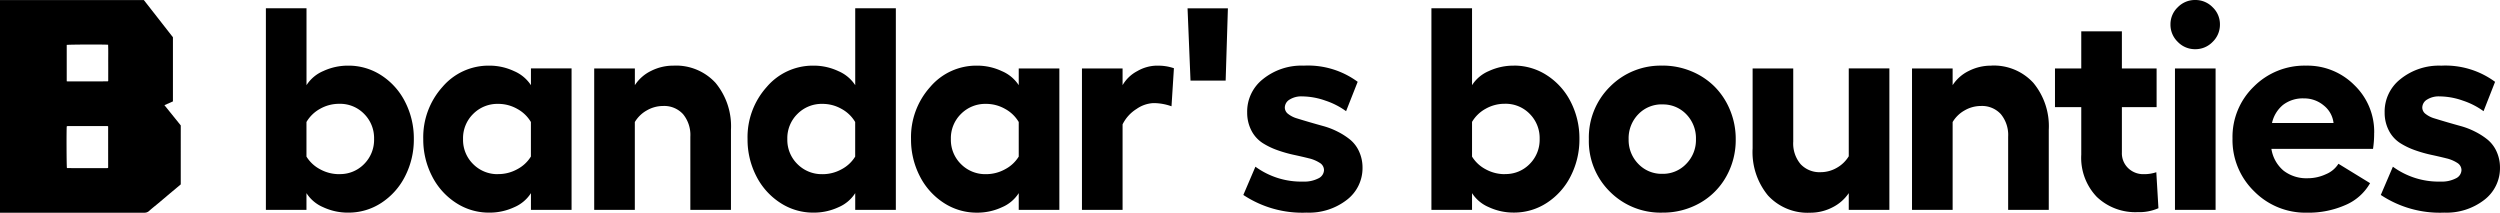
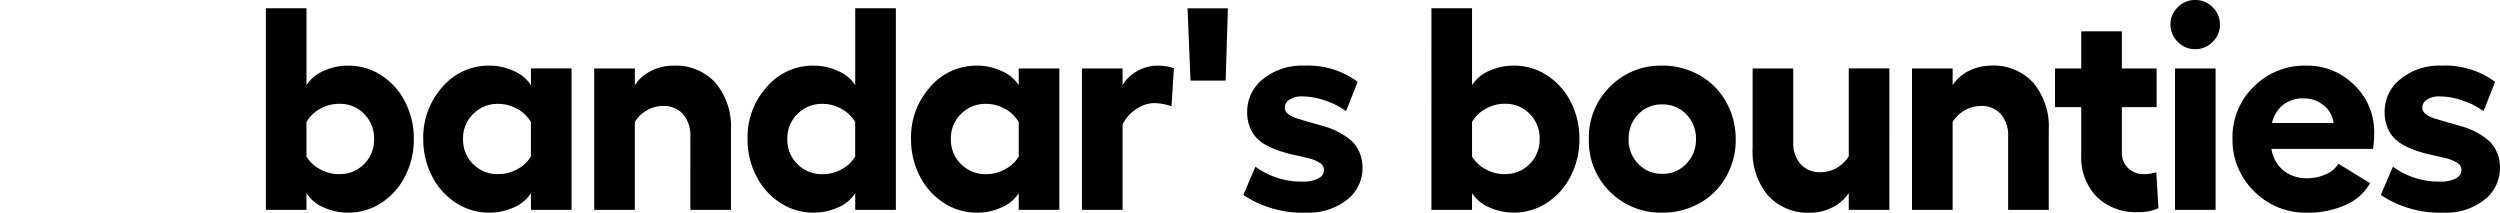
<svg xmlns="http://www.w3.org/2000/svg" width="235.108" height="20" viewBox="0 0 235.108 20">
  <g id="Group_836" data-name="Group 836" transform="translate(-15 -20)">
-     <path id="Path_1" data-name="Path 1" d="M-15.421,49.732l.8-.354V43.346l-2.736-3.5H-30.884v20c.08,0,.16,0,.239,0q6.666,0,13.332,0a.638.638,0,0,0,.467-.18c.28-.254.58-.484.87-.726s.577-.488.866-.732.558-.466.837-.7l.388-.325V51.637Zm-5.292,5.878-.023.024a.037.037,0,0,1-.018.011,1.192,1.192,0,0,1-.129.011l-3.671-.006c-.013,0-.025-.012-.038-.019-.035-.16-.047-3.6-.014-3.9l.016-.015a.044.044,0,0,1,.018-.011c.043,0,.086-.01.129-.01l3.671.005c.013,0,.025.011.058.026Zm.006-8.158a.357.357,0,0,1-.028.029c-.005,0-.012.012-.017.012l-3.757.006a.77.77,0,0,1-.1-.014V44.066c.166-.039,3.545-.052,3.892-.015.023.565.007,1.133.01,1.7S-20.707,46.895-20.707,47.453Z" transform="translate(45.884 -19.842)" fill="black" />
    <path id="Path_1862" data-name="Path 1862" d="M8.942-11.323a5.641,5.641,0,0,1,3.126.919A6.383,6.383,0,0,1,14.3-7.9a7.51,7.51,0,0,1,.813,3.477A7.55,7.55,0,0,1,14.3-.94a6.421,6.421,0,0,1-2.234,2.518A5.612,5.612,0,0,1,8.942,2.5,5.48,5.48,0,0,1,6.6,1.995,3.474,3.474,0,0,1,5.016.666V2.24H1.2V-16.716h3.82v7.231A3.474,3.474,0,0,1,6.6-10.814,5.48,5.48,0,0,1,8.942-11.323Zm-.833,10.2a3.148,3.148,0,0,0,2.327-.945,3.214,3.214,0,0,0,.939-2.36,3.214,3.214,0,0,0-.939-2.36,3.148,3.148,0,0,0-2.327-.945,3.613,3.613,0,0,0-1.824.476A3.341,3.341,0,0,0,5.016-6.022V-2.77a3.3,3.3,0,0,0,1.276,1.19A3.7,3.7,0,0,0,8.109-1.118Zm18.018-9.941h3.82V2.24h-3.82V.666a3.474,3.474,0,0,1-1.58,1.328A5.48,5.48,0,0,1,22.2,2.5a5.644,5.644,0,0,1-3.133-.925A6.453,6.453,0,0,1,16.82-.94,7.5,7.5,0,0,1,16-4.423a7.059,7.059,0,0,1,1.8-4.891,5.689,5.689,0,0,1,4.4-2.009,5.434,5.434,0,0,1,2.34.516,3.541,3.541,0,0,1,1.586,1.322Zm-3.08,9.941a3.679,3.679,0,0,0,1.8-.463,3.3,3.3,0,0,0,1.276-1.19V-6.022a3.329,3.329,0,0,0-1.276-1.229,3.6,3.6,0,0,0-1.8-.476,3.208,3.208,0,0,0-2.353.945,3.19,3.19,0,0,0-.952,2.36,3.19,3.19,0,0,0,.952,2.36A3.208,3.208,0,0,0,23.046-1.118Zm16.484-10.2A5.04,5.04,0,0,1,43.49-9.7a6.4,6.4,0,0,1,1.447,4.422V2.24h-3.82V-4.634a3.075,3.075,0,0,0-.687-2.128,2.393,2.393,0,0,0-1.877-.767,3.053,3.053,0,0,0-1.52.41,3.023,3.023,0,0,0-1.137,1.1V2.24h-3.82v-13.3H35.9v1.573a3.786,3.786,0,0,1,1.527-1.342A4.625,4.625,0,0,1,39.531-11.323Zm17.092-5.393h3.82V2.24h-3.82V.666a3.474,3.474,0,0,1-1.58,1.328A5.48,5.48,0,0,1,52.7,2.5a5.644,5.644,0,0,1-3.133-.925A6.452,6.452,0,0,1,47.317-.94a7.5,7.5,0,0,1-.82-3.483,7.059,7.059,0,0,1,1.8-4.891,5.689,5.689,0,0,1,4.4-2.009,5.434,5.434,0,0,1,2.34.516,3.541,3.541,0,0,1,1.586,1.322Zm-3.08,15.6a3.679,3.679,0,0,0,1.8-.463,3.3,3.3,0,0,0,1.276-1.19V-6.022a3.329,3.329,0,0,0-1.276-1.229,3.6,3.6,0,0,0-1.8-.476,3.208,3.208,0,0,0-2.353.945,3.19,3.19,0,0,0-.952,2.36,3.19,3.19,0,0,0,.952,2.36A3.208,3.208,0,0,0,53.543-1.118ZM72-11.059h3.82V2.24H72V.666a3.474,3.474,0,0,1-1.58,1.328,5.48,5.48,0,0,1-2.346.509,5.644,5.644,0,0,1-3.133-.925A6.452,6.452,0,0,1,62.691-.94a7.5,7.5,0,0,1-.82-3.483,7.059,7.059,0,0,1,1.8-4.891,5.689,5.689,0,0,1,4.4-2.009,5.434,5.434,0,0,1,2.34.516A3.541,3.541,0,0,1,72-9.486Zm-3.08,9.941a3.679,3.679,0,0,0,1.8-.463A3.3,3.3,0,0,0,72-2.77V-6.022a3.329,3.329,0,0,0-1.276-1.229,3.6,3.6,0,0,0-1.8-.476,3.208,3.208,0,0,0-2.353.945,3.19,3.19,0,0,0-.952,2.36,3.19,3.19,0,0,0,.952,2.36A3.208,3.208,0,0,0,68.917-1.118Zm16.048-10.2a4.56,4.56,0,0,1,1.626.238L86.367-7.5a5.01,5.01,0,0,0-1.705-.3,3.017,3.017,0,0,0-1.58.549A3.564,3.564,0,0,0,81.766-5.8V2.24h-3.82v-13.3h3.82v1.573a3.446,3.446,0,0,1,1.395-1.328A3.76,3.76,0,0,1,84.965-11.323Zm3.186,1.4-.278-6.794h3.794l-.211,6.794ZM99.084,2.5A10.035,10.035,0,0,1,93.122.838l1.137-2.657a7.3,7.3,0,0,0,4.494,1.4,2.87,2.87,0,0,0,1.421-.3.893.893,0,0,0,.535-.78.8.8,0,0,0-.4-.681,3.285,3.285,0,0,0-1.038-.43q-.635-.159-1.4-.324a12.505,12.505,0,0,1-1.533-.436,6.872,6.872,0,0,1-1.4-.674A3.056,3.056,0,0,1,93.9-5.183a3.63,3.63,0,0,1-.416-1.725,3.877,3.877,0,0,1,1.481-3.146,5.767,5.767,0,0,1,3.847-1.269,7.878,7.878,0,0,1,5.063,1.52L102.785-7.04a7.064,7.064,0,0,0-1.937-.991,6.707,6.707,0,0,0-2.2-.4,2.062,2.062,0,0,0-1.176.3.891.891,0,0,0-.449.753.759.759,0,0,0,.317.6,2.459,2.459,0,0,0,.826.416q.509.159,1.163.35t1.328.377a7.131,7.131,0,0,1,1.328.516,6.562,6.562,0,0,1,1.17.747,3.1,3.1,0,0,1,.839,1.091,3.63,3.63,0,0,1,.337,1.533,3.755,3.755,0,0,1-1.474,3.047A5.8,5.8,0,0,1,99.084,2.5Zm19.472-13.827a5.641,5.641,0,0,1,3.126.919,6.383,6.383,0,0,1,2.234,2.5,7.51,7.51,0,0,1,.813,3.477,7.55,7.55,0,0,1-.813,3.483,6.421,6.421,0,0,1-2.234,2.518,5.612,5.612,0,0,1-3.126.925,5.48,5.48,0,0,1-2.346-.509A3.474,3.474,0,0,1,114.63.666V2.24h-3.82V-16.716h3.82v7.231a3.474,3.474,0,0,1,1.58-1.328A5.48,5.48,0,0,1,118.556-11.323Zm-.833,10.2a3.148,3.148,0,0,0,2.326-.945,3.214,3.214,0,0,0,.939-2.36,3.214,3.214,0,0,0-.939-2.36,3.148,3.148,0,0,0-2.326-.945,3.613,3.613,0,0,0-1.824.476,3.341,3.341,0,0,0-1.269,1.229V-2.77a3.3,3.3,0,0,0,1.276,1.19A3.7,3.7,0,0,0,117.724-1.118Zm14.806-10.2a7.023,7.023,0,0,1,2.716.529,6.682,6.682,0,0,1,2.194,1.447,6.734,6.734,0,0,1,1.454,2.208,7.078,7.078,0,0,1,.535,2.743,6.992,6.992,0,0,1-.905,3.529,6.488,6.488,0,0,1-2.485,2.479,7.011,7.011,0,0,1-3.51.892A6.717,6.717,0,0,1,127.6.534,6.666,6.666,0,0,1,125.616-4.4,6.709,6.709,0,0,1,127.6-9.34,6.693,6.693,0,0,1,132.529-11.323Zm0,3.648a3.03,3.03,0,0,0-2.267.932,3.231,3.231,0,0,0-.905,2.346,3.2,3.2,0,0,0,.905,2.313,3.02,3.02,0,0,0,2.267.939,3.01,3.01,0,0,0,2.247-.939,3.191,3.191,0,0,0,.912-2.313,3.231,3.231,0,0,0-.906-2.346A3.015,3.015,0,0,0,132.529-7.675Zm17.529-3.384h3.82V2.24h-3.82V.666a4.008,4.008,0,0,1-1.54,1.342,4.517,4.517,0,0,1-2.082.5A5.066,5.066,0,0,1,142.464.891a6.41,6.41,0,0,1-1.447-4.442v-7.508h3.82v6.887a3.006,3.006,0,0,0,.694,2.115,2.435,2.435,0,0,0,1.884.753,3.031,3.031,0,0,0,1.5-.4A3.089,3.089,0,0,0,150.058-2.8Zm13.4-.264A5.04,5.04,0,0,1,167.421-9.7a6.4,6.4,0,0,1,1.447,4.422V2.24h-3.82V-4.634a3.075,3.075,0,0,0-.687-2.128,2.393,2.393,0,0,0-1.877-.767,3.053,3.053,0,0,0-1.52.41,3.023,3.023,0,0,0-1.137,1.1V2.24h-3.82v-13.3h3.82v1.573a3.786,3.786,0,0,1,1.527-1.342A4.625,4.625,0,0,1,163.462-11.323ZM178.981-1.3l.2,3.384a4.5,4.5,0,0,1-1.956.37,5.245,5.245,0,0,1-3.84-1.434,5.313,5.313,0,0,1-1.461-3.972V-7.423h-2.472v-3.635h2.472v-3.49h3.82v3.49h3.265v3.635h-3.265v4.27a1.934,1.934,0,0,0,.595,1.474,2.039,2.039,0,0,0,1.454.562A3.586,3.586,0,0,0,178.981-1.3ZM181-16.815a2.249,2.249,0,0,1,1.639-.681,2.249,2.249,0,0,1,1.639.681,2.2,2.2,0,0,1,.687,1.619,2.238,2.238,0,0,1-.687,1.639,2.238,2.238,0,0,1-1.639.687A2.238,2.238,0,0,1,181-13.557a2.238,2.238,0,0,1-.687-1.639A2.2,2.2,0,0,1,181-16.815Zm-.264,5.757h3.82V2.24h-3.82Zm18.732,6.067a9.846,9.846,0,0,1-.106,1.494h-9.557a3.341,3.341,0,0,0,1.15,2.056,3.51,3.51,0,0,0,2.26.707,4.052,4.052,0,0,0,1.725-.383,2.51,2.51,0,0,0,1.17-.978l2.974,1.824a4.831,4.831,0,0,1-2.3,2.049,8.613,8.613,0,0,1-3.648.727A6.774,6.774,0,0,1,188.176.488a6.723,6.723,0,0,1-2.029-4.964,6.575,6.575,0,0,1,2-4.871,6.723,6.723,0,0,1,4.911-1.976,6.226,6.226,0,0,1,4.554,1.837A6.08,6.08,0,0,1,199.472-4.991Zm-9.61-.939h5.79a2.451,2.451,0,0,0-.925-1.652,2.855,2.855,0,0,0-1.864-.661,3.052,3.052,0,0,0-1.956.608A3.052,3.052,0,0,0,189.862-5.93ZM206.055,2.5A10.035,10.035,0,0,1,200.093.838l1.137-2.657a7.3,7.3,0,0,0,4.494,1.4,2.87,2.87,0,0,0,1.421-.3.893.893,0,0,0,.535-.78.8.8,0,0,0-.4-.681,3.285,3.285,0,0,0-1.038-.43q-.635-.159-1.4-.324a12.506,12.506,0,0,1-1.533-.436,6.872,6.872,0,0,1-1.4-.674,3.056,3.056,0,0,1-1.038-1.137,3.63,3.63,0,0,1-.416-1.725,3.877,3.877,0,0,1,1.48-3.146,5.767,5.767,0,0,1,3.847-1.269A7.878,7.878,0,0,1,210.84-9.8L209.756-7.04a7.065,7.065,0,0,0-1.937-.991,6.707,6.707,0,0,0-2.2-.4,2.062,2.062,0,0,0-1.176.3.891.891,0,0,0-.449.753.759.759,0,0,0,.317.6,2.459,2.459,0,0,0,.826.416q.509.159,1.163.35t1.328.377a7.13,7.13,0,0,1,1.328.516,6.561,6.561,0,0,1,1.17.747,3.1,3.1,0,0,1,.839,1.091,3.63,3.63,0,0,1,.337,1.533,3.755,3.755,0,0,1-1.474,3.047A5.8,5.8,0,0,1,206.055,2.5Z" transform="translate(38.805 37.496)" fill="black" />
  </g>
</svg>